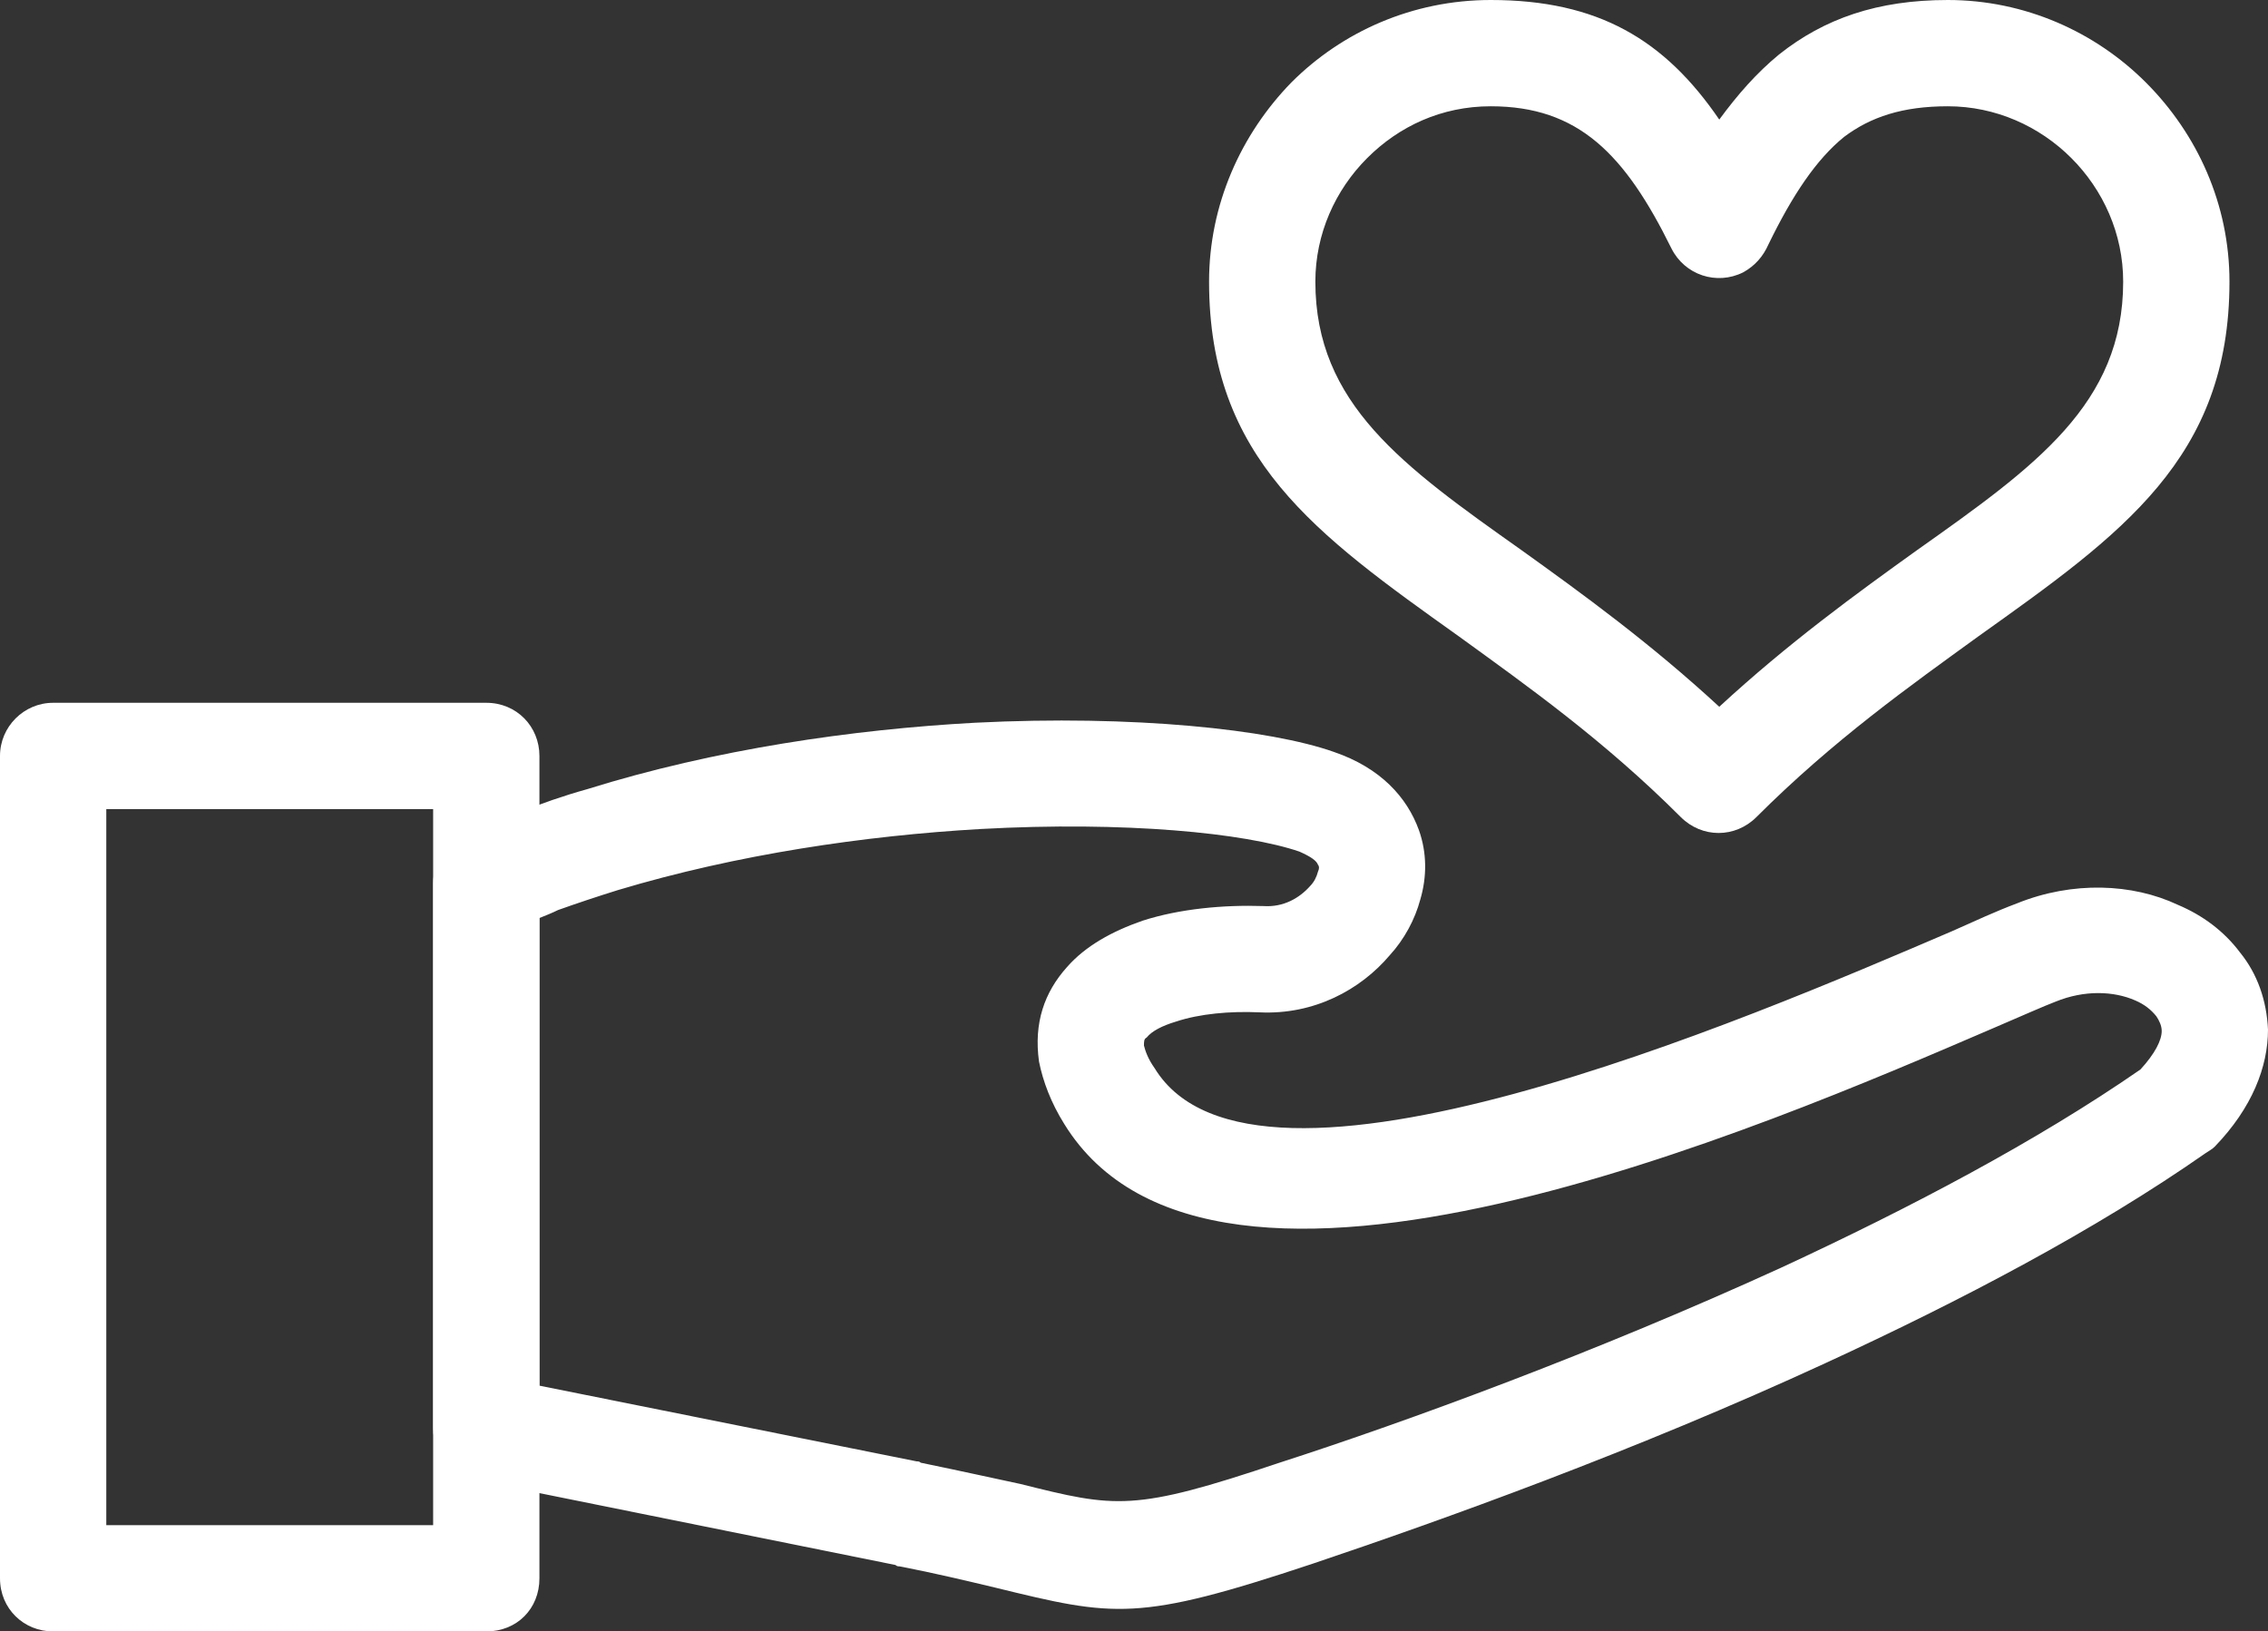
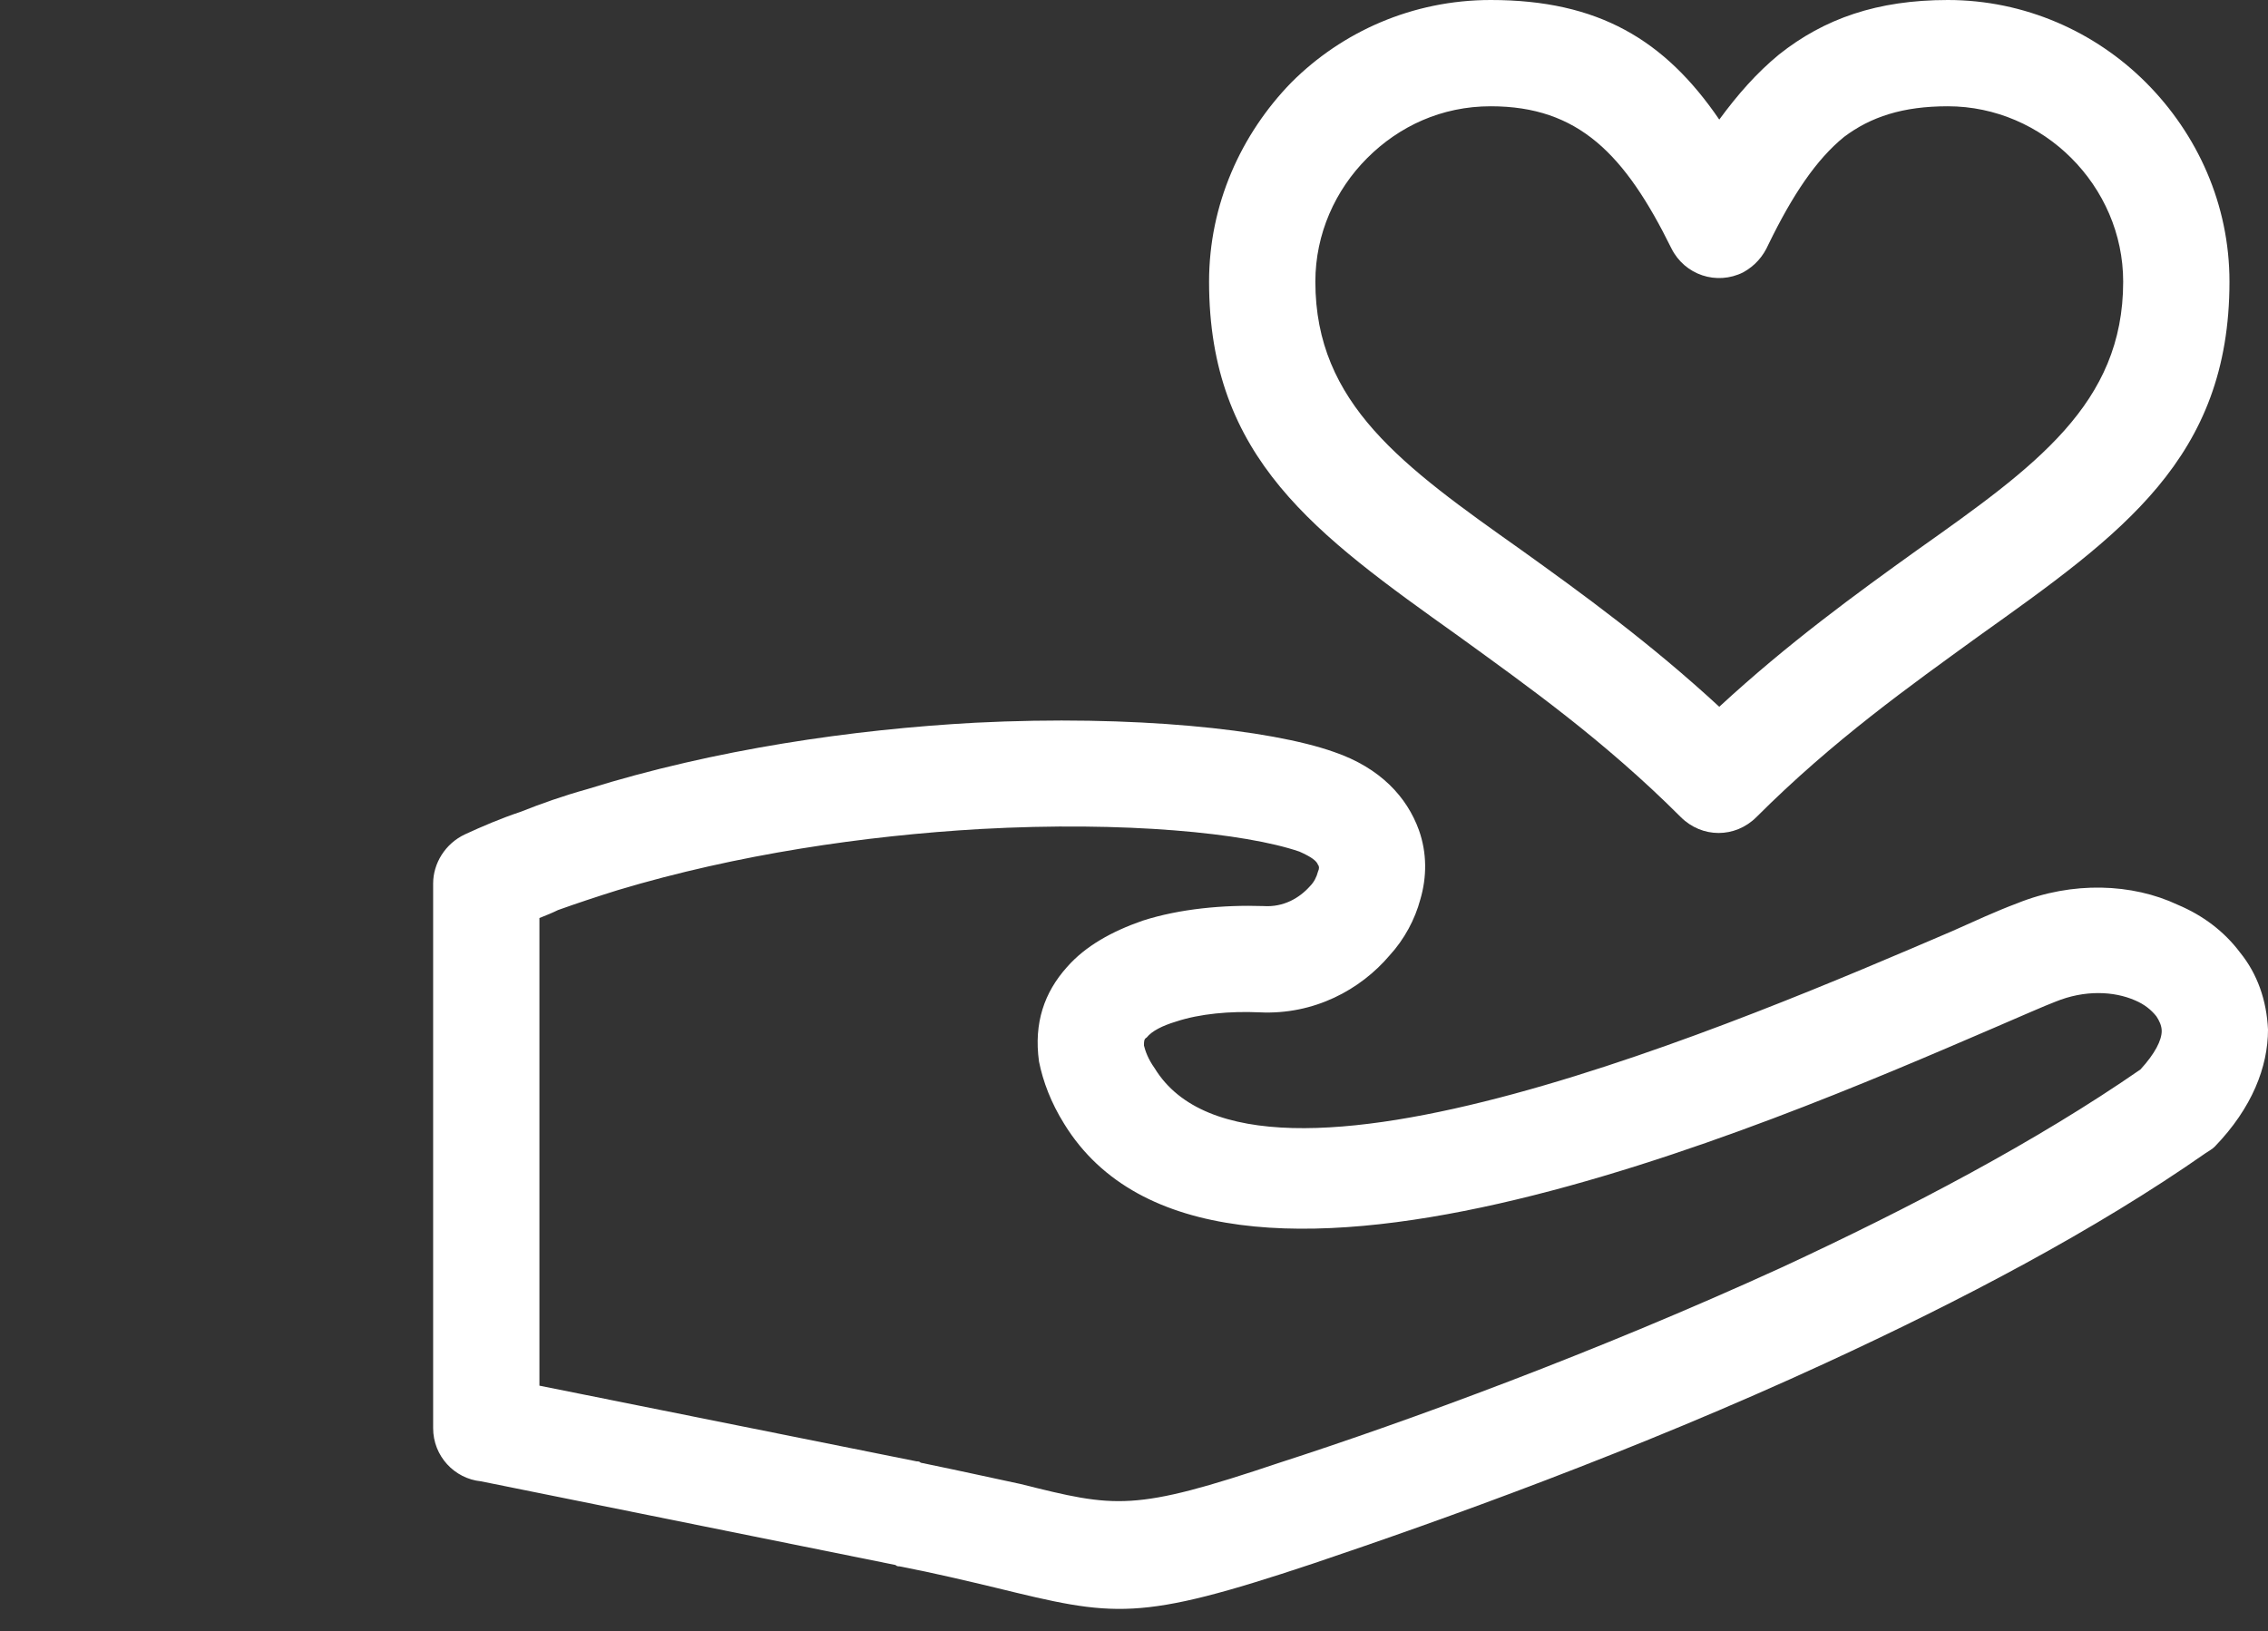
<svg xmlns="http://www.w3.org/2000/svg" clip-rule="evenodd" fill="#ffffff" fill-rule="evenodd" height="1228" image-rendering="optimizeQuality" preserveAspectRatio="xMidYMid meet" shape-rendering="geometricPrecision" text-rendering="geometricPrecision" version="1" viewBox="0.0 239.0 1707.0 1228.0" width="1707" zoomAndPan="magnify">
  <rect x="0.0" y="239.0" width="1707.0" height="1228.0" fill="#333333" stroke="none" />
  <g fill-rule="nonzero" id="change1_1">
    <path d="M406 1282l284 57 -8 39 8 -39c1,0 2,0 3,1 34,7 56,12 75,16 72,18 85,21 195,-16 96,-31 238,-83 378,-147 97,-45 192,-95 270,-149 11,-12 16,-22 16,-29 0,-4 -2,-8 -4,-11 -4,-5 -9,-9 -16,-12 -16,-7 -38,-8 -60,1 -8,3 -26,11 -47,20 -172,74 -587,254 -699,72 -10,-16 -16,-32 -19,-47 -4,-29 4,-52 21,-71 14,-16 34,-27 57,-35 28,-9 61,-12 91,-11 15,1 27,-6 35,-15 3,-3 5,-7 6,-11 1,-2 1,-4 0,-5 -1,-3 -5,-6 -14,-10 -41,-14 -131,-23 -240,-17 -87,5 -183,19 -273,46 -16,5 -31,10 -45,15 -4,2 -9,4 -14,6l0 352zm268 135l-312 -63c-20,-2 -36,-19 -36,-40l0 -410c0,-15 9,-30 24,-37l16 37 -16 -37c13,-6 27,-12 42,-17 15,-6 32,-12 50,-17 96,-30 200,-45 292,-50 119,-6 222,5 270,22 35,12 55,34 64,59 6,17 6,35 1,52 -4,15 -12,30 -23,42 -22,26 -57,45 -98,43 -22,-1 -45,1 -63,7 -10,3 -18,7 -22,12 -2,1 -2,3 -2,6 1,4 3,10 8,17 75,123 446,-37 600,-103 18,-8 33,-15 49,-21 42,-17 87,-15 121,1 19,8 35,20 47,36 13,16 20,36 21,58 0,28 -12,59 -40,88 -2,2 -4,3 -7,5l0 0c-83,58 -184,111 -286,158 -143,66 -288,118 -386,151 -132,44 -149,40 -239,18 -21,-5 -46,-11 -72,-16 -1,0 -2,0 -3,-1l0 0 0 0 0 0z" fill="inherit" />
-     <path d="M40 768l326 0c23,0 40,18 40,40l0 619c0,23 -17,40 -40,40l-326 0c-22,0 -40,-17 -40,-40l0 -619c0,-22 18,-40 40,-40zm286 80l-246 0 0 539 246 0 0 -539z" fill="inherit" />
    <path d="M1294 329c14,-19 28,-35 45,-49 34,-27 74,-41 127,-41 58,0 111,24 149,62 39,39 63,92 63,150 0,133 -81,190 -189,267 -51,37 -109,78 -167,136l0 0c-16,16 -41,16 -57,0l0 0c-58,-58 -116,-99 -167,-136 -108,-77 -188,-134 -188,-267 0,-58 24,-111 62,-150 38,-38 91,-62 150,-62 81,0 131,30 172,90zm94 13c-21,17 -39,44 -57,81 -4,9 -10,16 -19,21 -20,10 -44,2 -54,-18l36 -18 -36 18c-35,-71 -70,-107 -136,-107 -37,0 -69,15 -93,39 -24,24 -39,57 -39,93 0,92 66,139 155,202 46,33 97,70 149,118 52,-48 103,-85 149,-118 89,-63 155,-110 155,-202 0,-36 -15,-69 -39,-93 -24,-24 -57,-39 -93,-39 -34,0 -58,8 -78,23z" fill="inherit" />
  </g>
</svg>